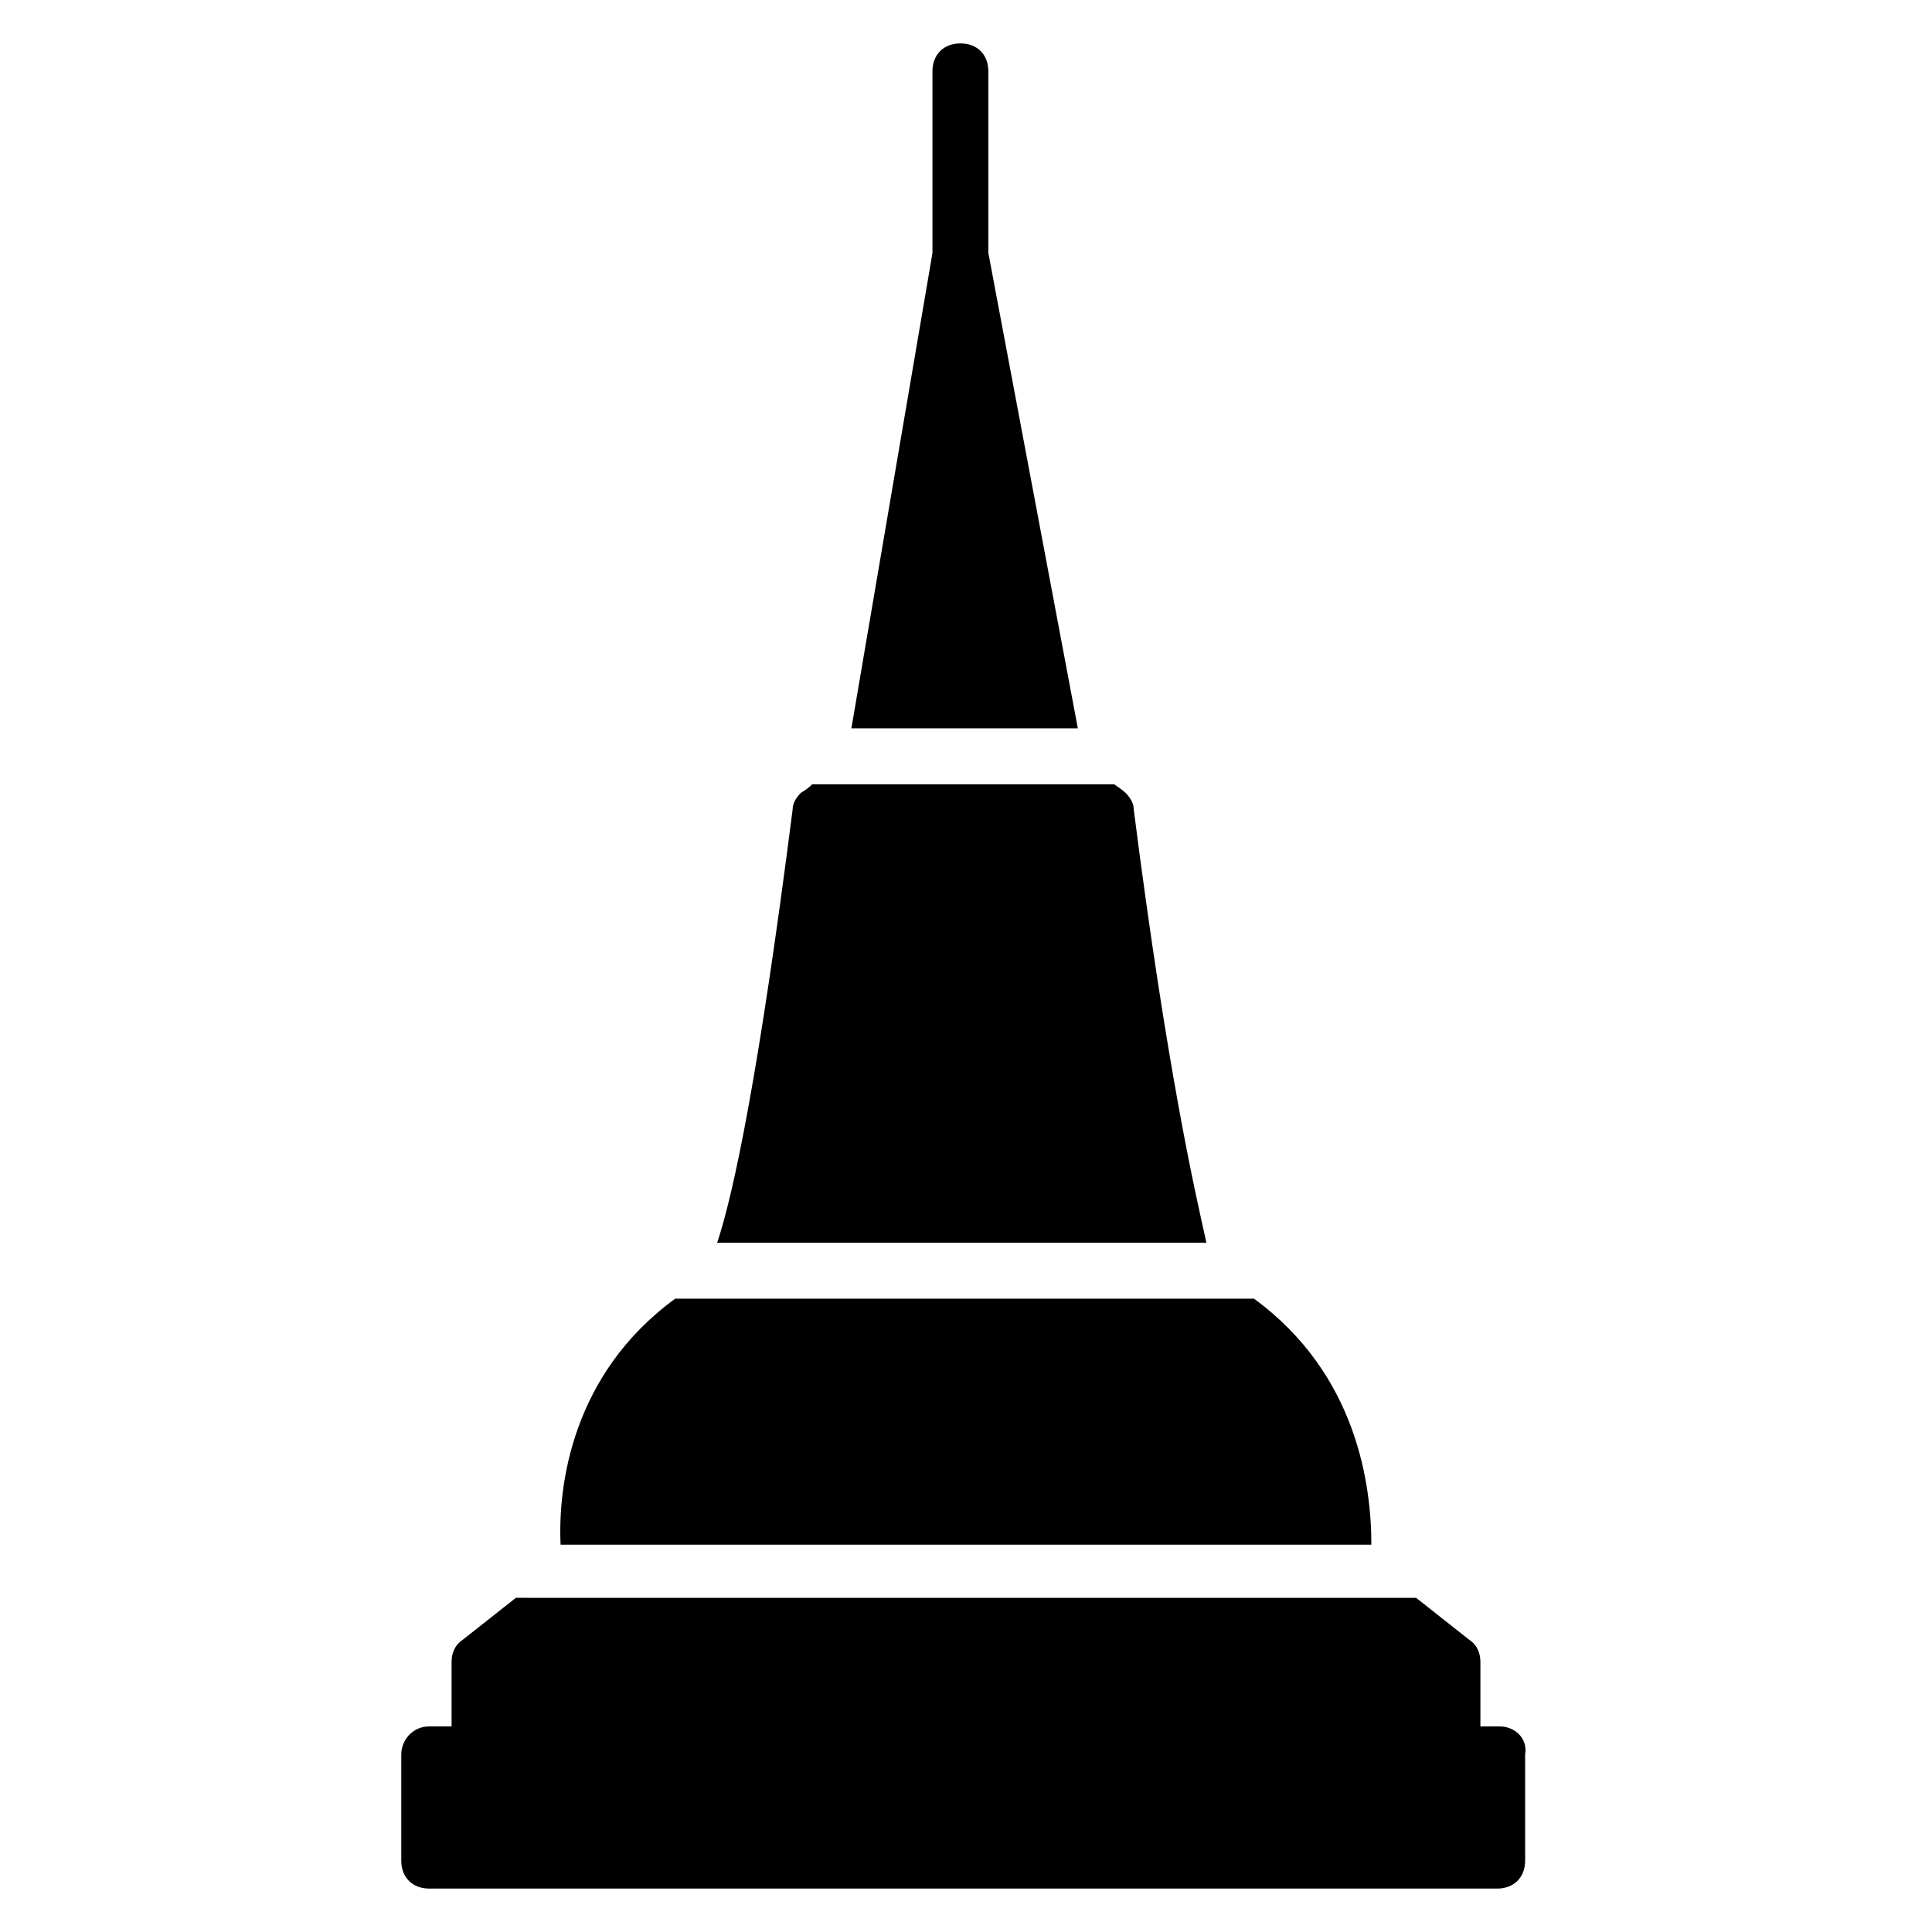
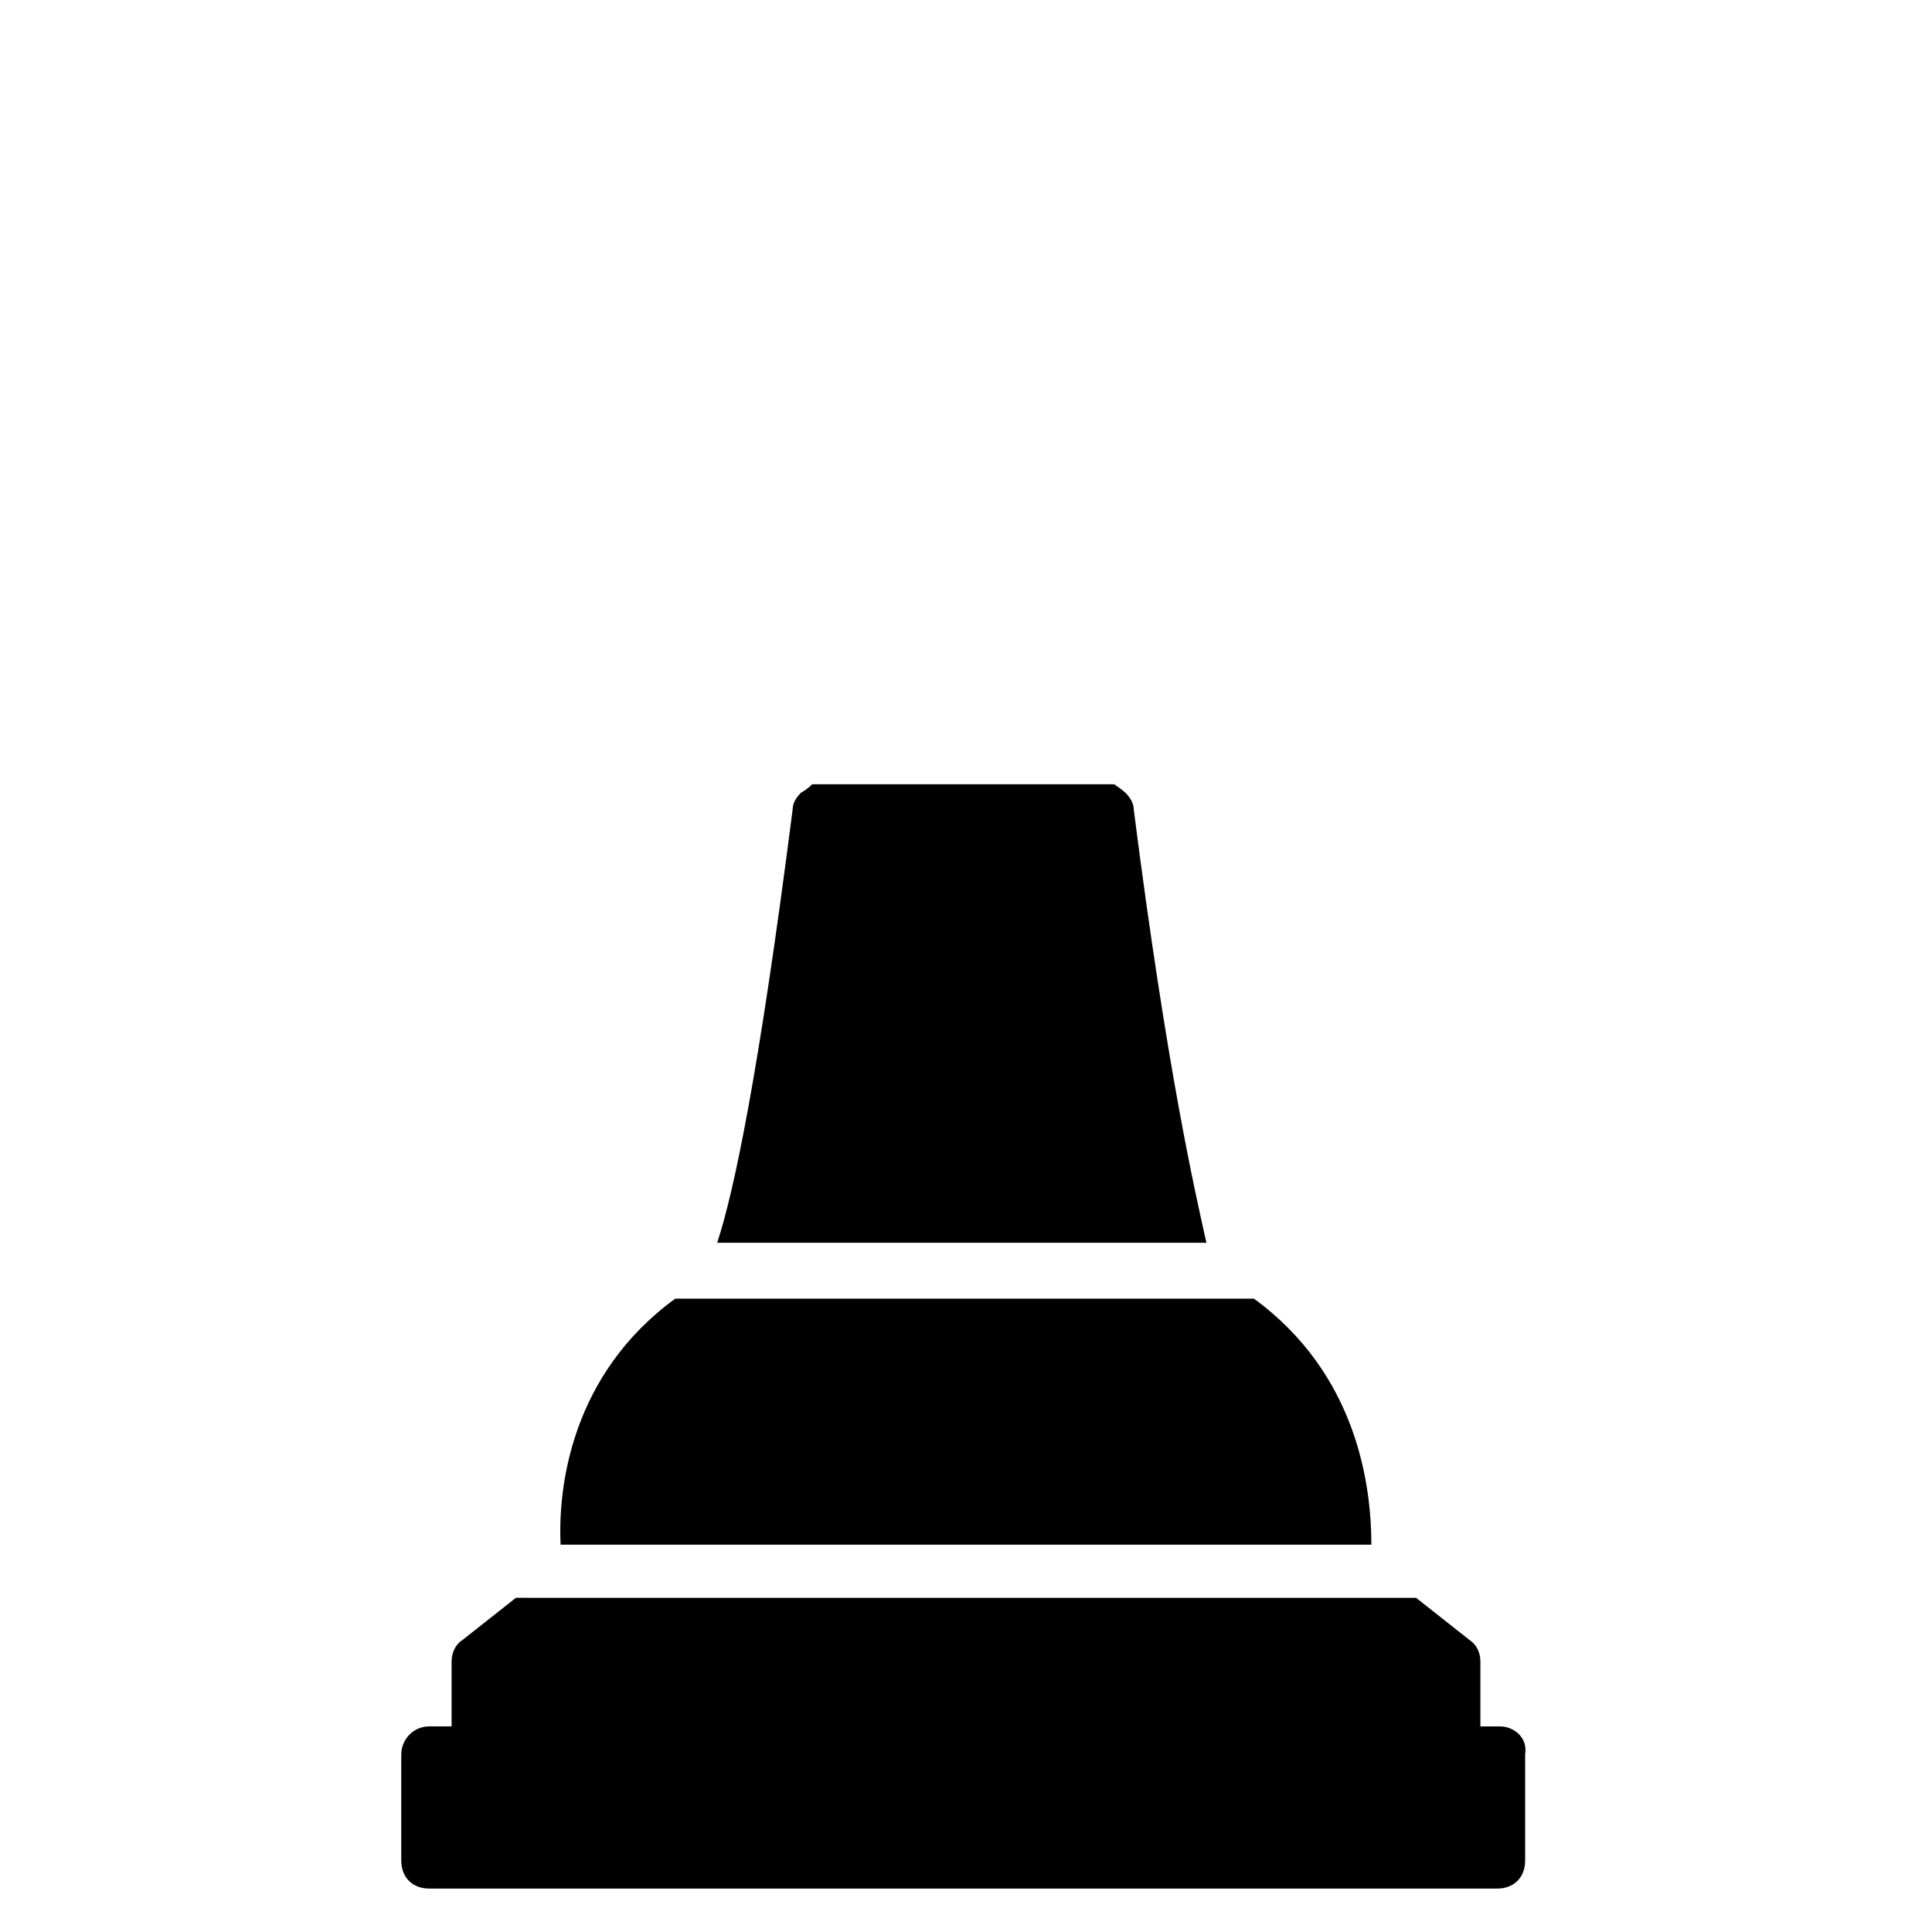
<svg xmlns="http://www.w3.org/2000/svg" fill="#000000" width="800px" height="800px" version="1.1" viewBox="144 144 512 512">
  <g>
-     <path d="m405.93 211.07v-48.16c0-4.445-2.965-7.41-7.41-7.41s-7.41 2.965-7.41 7.41v48.16l-21.484 125.95h60.012z" />
    <path d="m444.45 358.51c0-1.48-0.742-2.965-2.223-4.445 0 0-0.742-0.742-2.965-2.223h-80.016c-1.48 1.48-2.965 2.223-2.965 2.223-1.48 1.48-2.223 2.965-2.223 4.445-8.891 69.645-15.559 101.5-20.004 114.84h129.66c-2.961-13.336-10.371-45.195-19.262-114.84z" />
    <path d="m476.31 488.16h-153.37c-27.414 20.004-31.117 49.641-30.375 65.199h214.86c0-15.559-3.707-45.195-31.117-65.199z" />
    <path d="m541.51 601.52h-5.188v-17.039c0-2.223-0.742-4.445-2.965-5.926l-14.078-11.113-238.56-0.004-14.078 11.113c-2.223 1.48-2.965 3.703-2.965 5.926v17.039h-5.926c-4.445 0-7.41 3.703-7.41 7.41v28.156c0 4.445 2.965 7.41 7.41 7.41h283.02c4.445 0 7.41-2.965 7.41-7.41v-28.152c0.738-4.449-2.965-7.41-6.672-7.41z" />
  </g>
</svg>